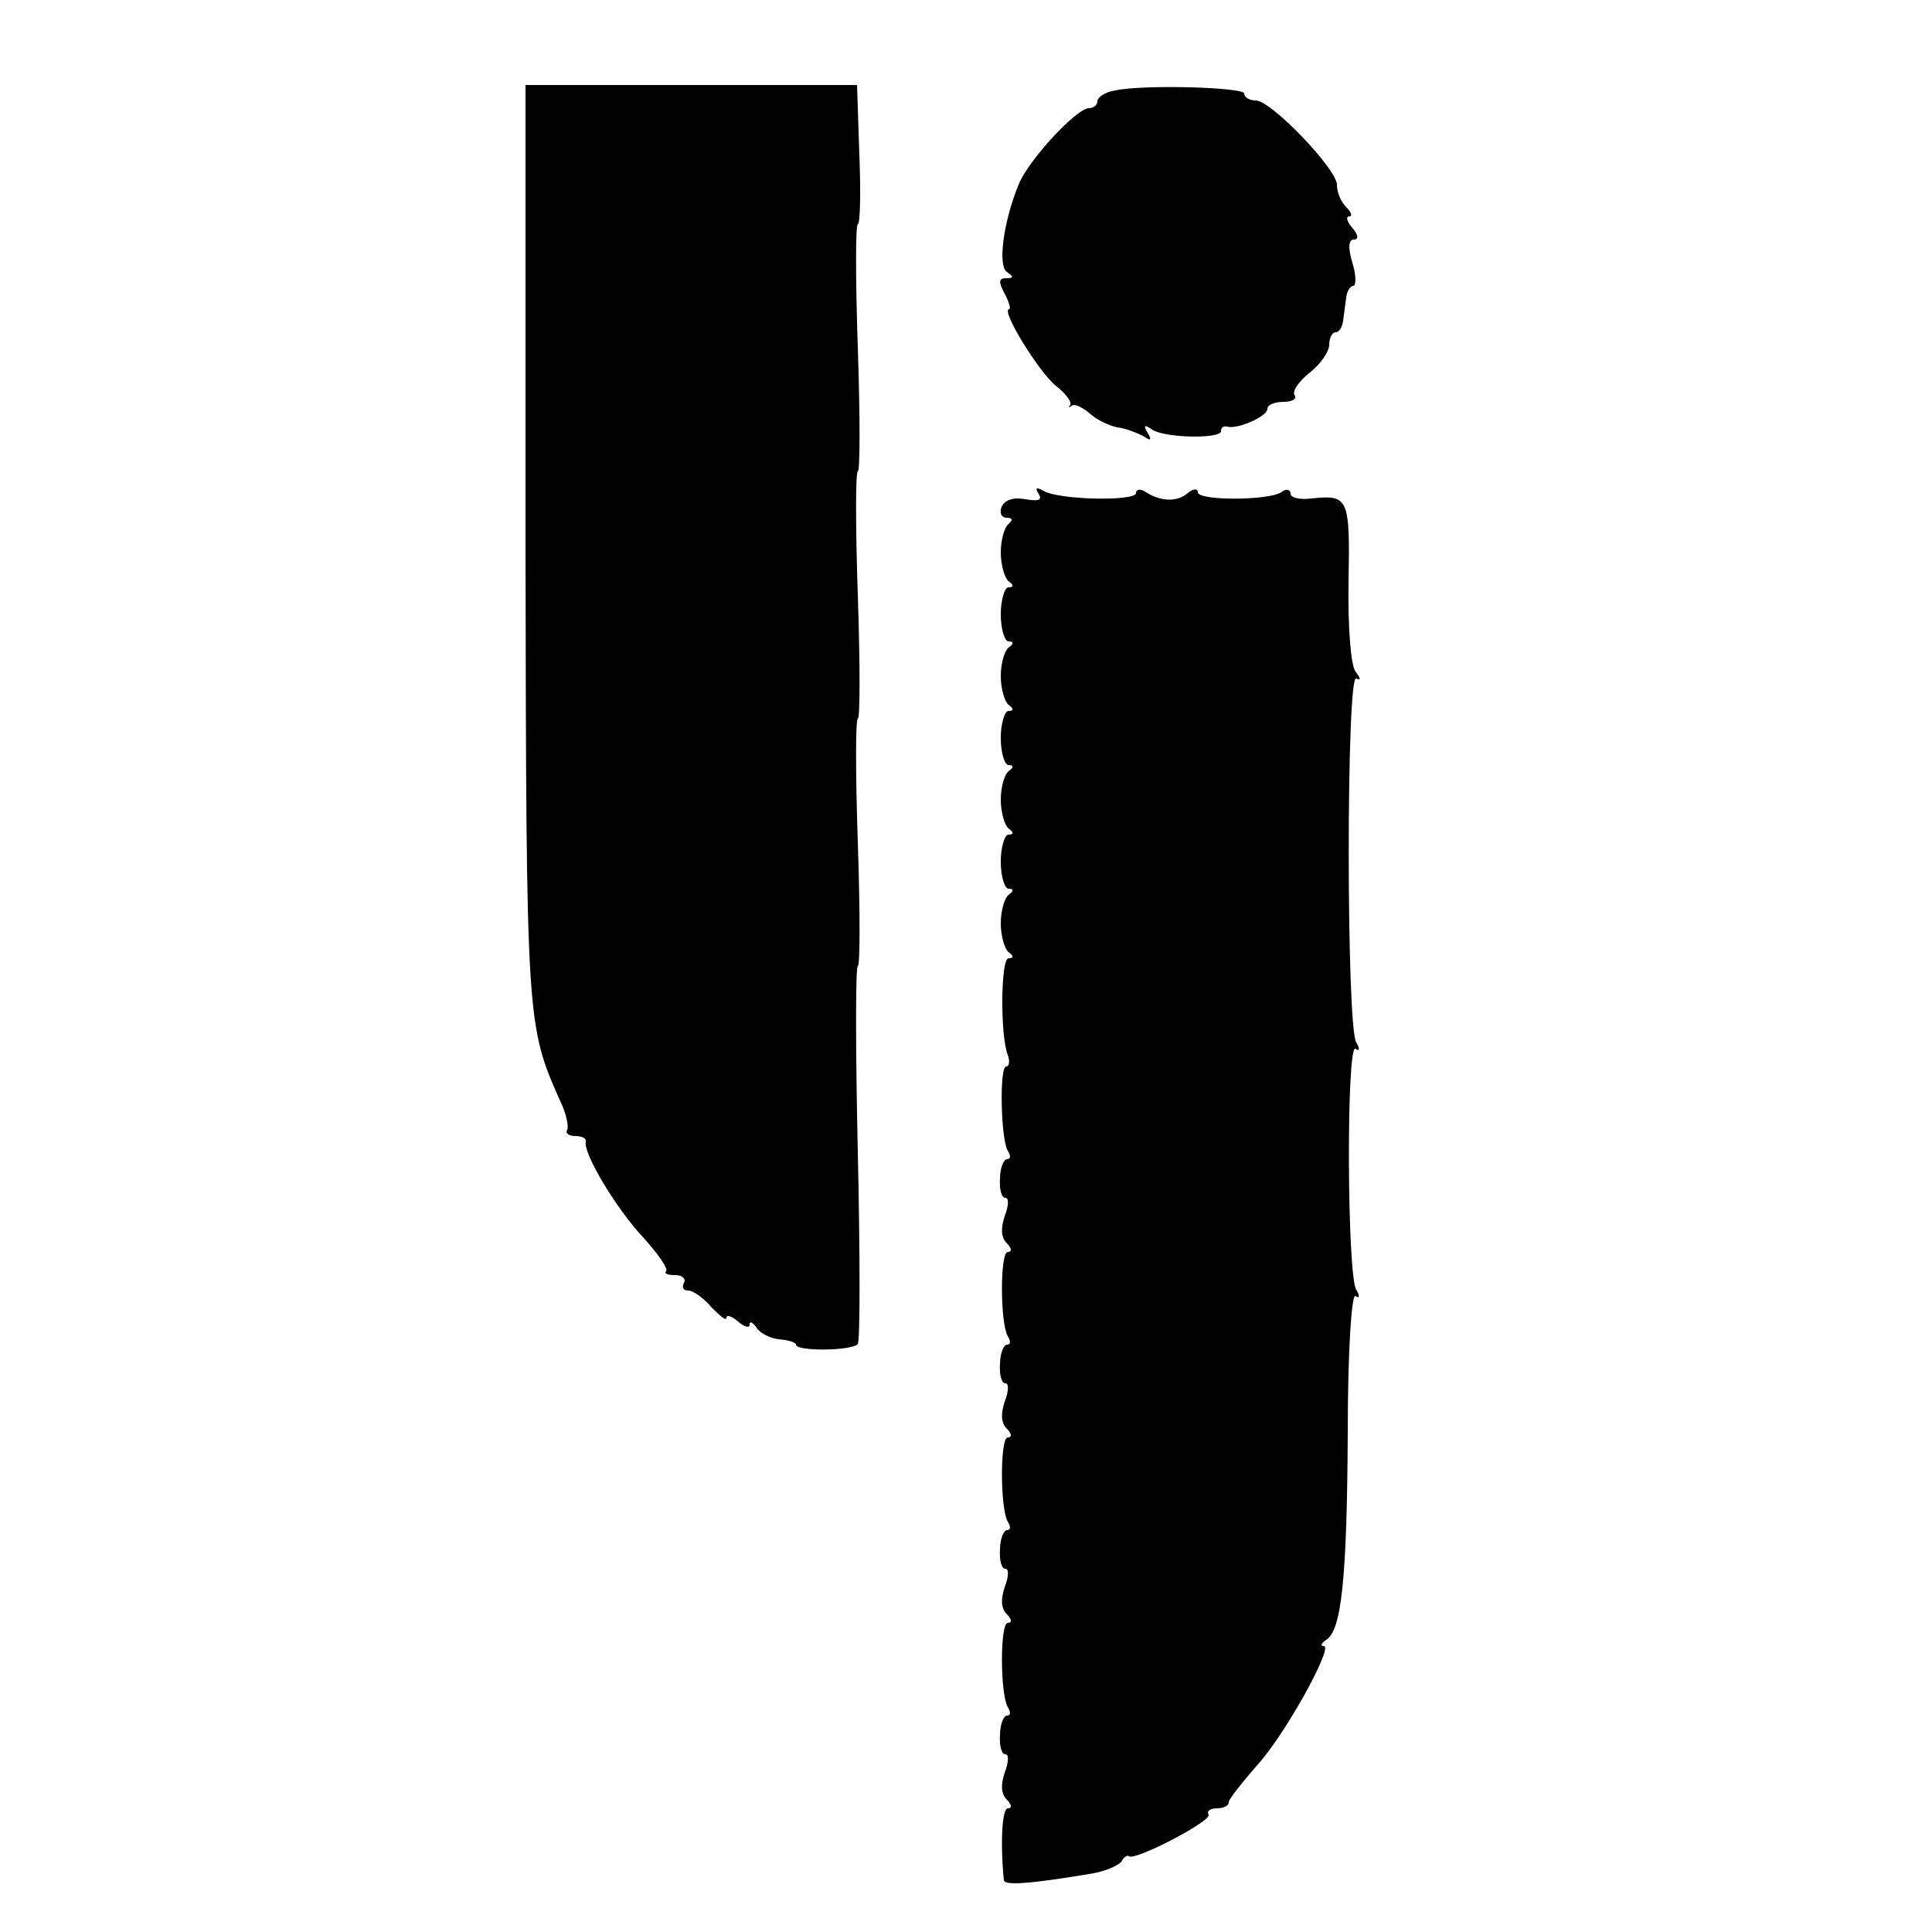
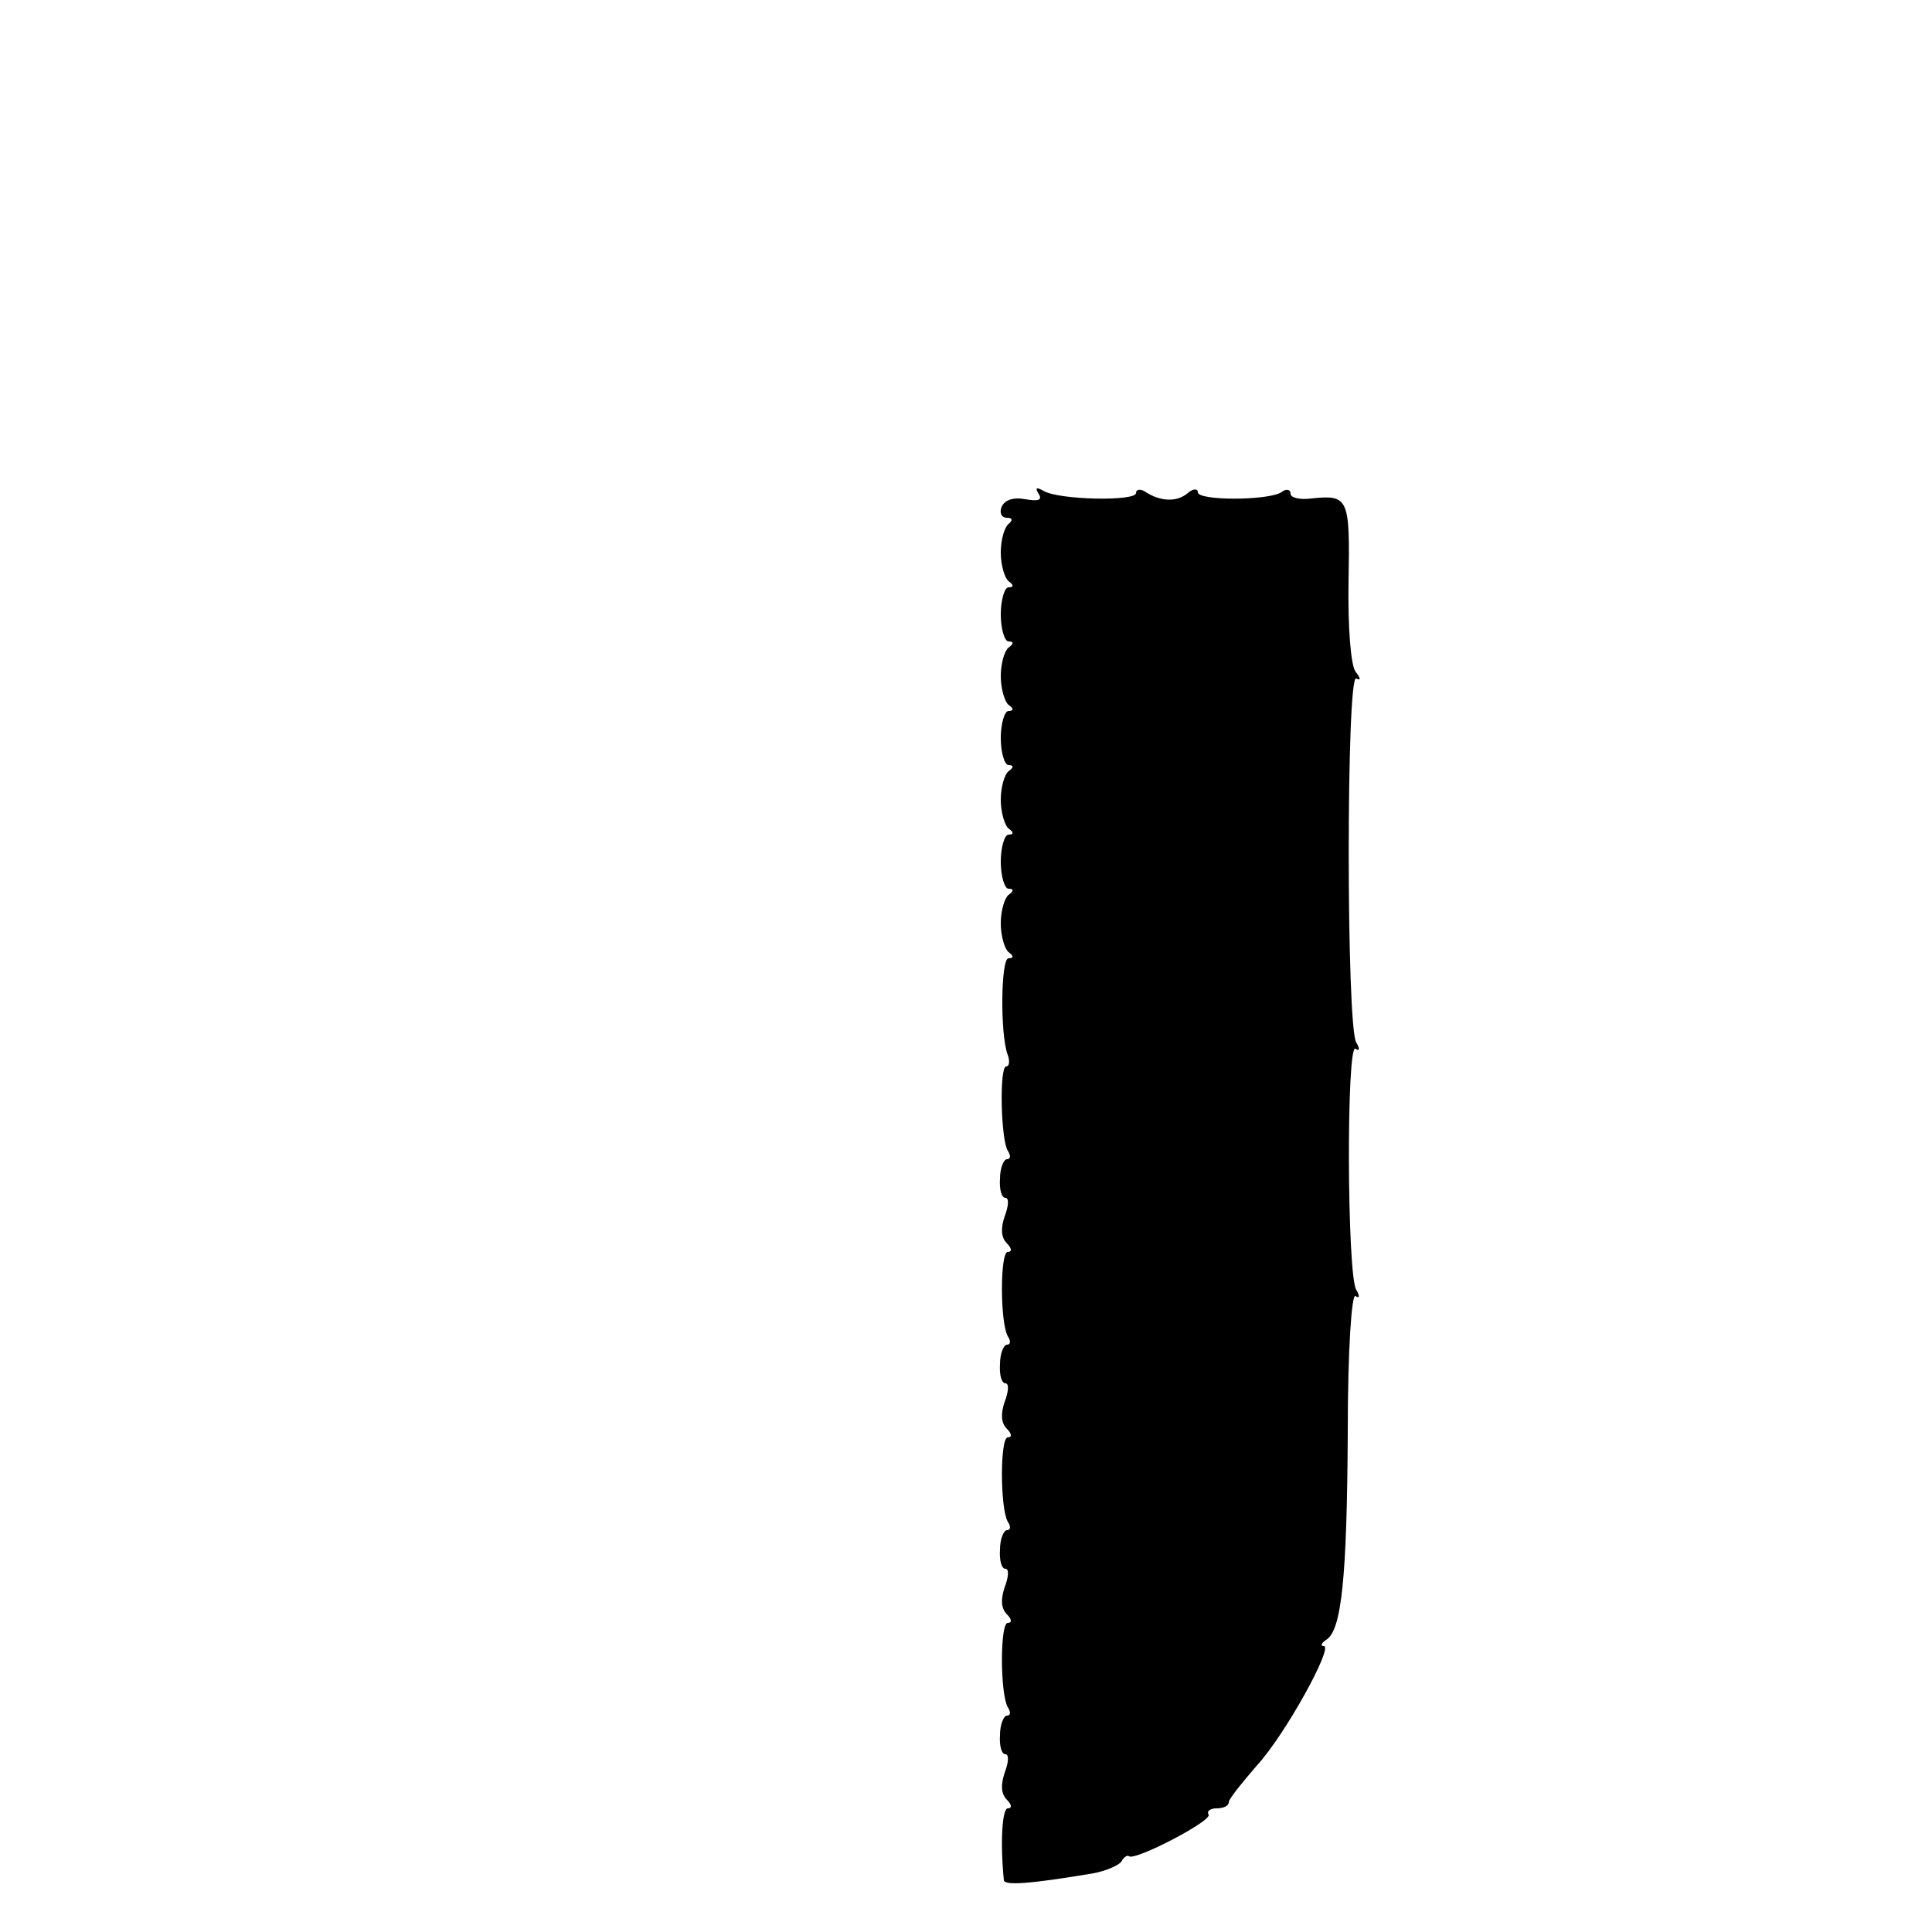
<svg xmlns="http://www.w3.org/2000/svg" version="1.0" width="250pt" height="250pt" viewBox="0 0 250 250" preserveAspectRatio="xMidYMid meet">
  <g transform="translate(0,250) scale(0.1,-0.1)" fill="#000000" stroke="none">
-     <path d="M680 1798 c1 -622 1 -624 45 -723 8 -16 11 -33 9 -37 -3 -4 2 -8 10 -8 9 0 15 -3 14 -7 -4 -15 40 -88 75 -125 19 -21 32 -40 29 -43 -3 -3 2 -5 12 -5 9 0 14 -5 11 -10 -3 -6 -1 -10 6 -10 6 0 20 -10 30 -22 11 -11 19 -18 19 -13 0 4 7 2 15 -5 8 -7 15 -9 15 -4 0 5 4 3 9 -4 4 -7 18 -14 29 -15 12 -1 22 -4 22 -7 0 -9 74 -8 80 1 3 4 3 115 0 248 -3 133 -3 241 0 241 3 0 3 72 0 160 -3 88 -3 160 0 160 3 0 3 72 0 160 -3 88 -3 160 0 160 3 0 3 72 0 160 -3 88 -3 160 0 160 3 0 4 40 2 90 l-3 90 -215 0 -214 0 0 -592z" />
-     <path d="M1443 2383 c-13 -2 -23 -9 -23 -14 0 -5 -5 -9 -11 -9 -16 0 -79 -68 -91 -99 -20 -49 -27 -105 -15 -113 9 -6 9 -8 -1 -8 -10 0 -10 -5 -2 -20 6 -11 8 -20 6 -20 -12 0 38 -81 60 -99 13 -10 21 -21 19 -25 -3 -3 -2 -4 2 -1 3 3 14 -2 23 -10 9 -8 25 -16 36 -18 10 -1 25 -7 33 -11 10 -7 12 -6 6 4 -6 10 -4 11 6 4 17 -11 89 -12 89 -2 0 5 3 7 8 6 13 -4 52 13 52 23 0 5 9 9 21 9 11 0 18 4 14 9 -3 5 6 18 20 29 14 11 25 27 25 36 0 9 4 16 8 16 5 0 9 7 10 15 1 8 3 22 4 30 1 8 5 15 9 15 4 0 4 14 -1 30 -6 20 -5 30 2 30 6 0 6 6 -2 15 -7 8 -9 15 -4 15 4 0 3 5 -4 12 -7 7 -12 19 -12 29 0 20 -85 109 -105 109 -8 0 -15 4 -15 9 0 8 -129 12 -167 4z" />
+     <path d="M1443 2383 z" />
    <path d="M1344 1861 c5 -8 0 -10 -17 -7 -16 3 -27 -1 -31 -10 -3 -8 0 -14 7 -14 7 0 8 -3 2 -8 -5 -4 -10 -20 -10 -37 0 -16 5 -33 10 -37 7 -5 7 -8 0 -8 -5 0 -10 -16 -10 -35 0 -19 5 -35 10 -35 7 0 7 -3 0 -8 -5 -4 -10 -20 -10 -37 0 -16 5 -33 10 -37 7 -5 7 -8 0 -8 -5 0 -10 -16 -10 -35 0 -19 5 -35 10 -35 7 0 7 -3 0 -8 -5 -4 -10 -20 -10 -37 0 -16 5 -33 10 -37 7 -5 7 -8 0 -8 -5 0 -10 -16 -10 -35 0 -19 5 -35 10 -35 7 0 7 -3 0 -8 -5 -4 -10 -20 -10 -37 0 -16 5 -33 10 -37 7 -5 7 -8 0 -8 -10 0 -11 -99 -1 -125 3 -8 2 -15 -2 -15 -9 0 -7 -94 2 -109 4 -6 4 -11 -1 -11 -4 0 -9 -11 -9 -25 -1 -14 2 -25 7 -25 5 0 4 -11 -1 -24 -5 -15 -5 -27 3 -35 6 -6 7 -11 1 -11 -10 0 -10 -91 0 -109 4 -6 4 -11 -1 -11 -4 0 -9 -11 -9 -25 -1 -14 2 -25 7 -25 5 0 4 -11 -1 -24 -5 -15 -5 -27 3 -35 6 -6 7 -11 1 -11 -10 0 -10 -91 0 -109 4 -6 4 -11 -1 -11 -4 0 -9 -11 -9 -25 -1 -14 2 -25 7 -25 5 0 4 -11 -1 -24 -5 -15 -5 -27 3 -35 6 -6 7 -11 1 -11 -10 0 -10 -91 0 -109 4 -6 4 -11 -1 -11 -4 0 -9 -11 -9 -25 -1 -14 2 -25 7 -25 5 0 4 -11 -1 -24 -5 -15 -5 -27 3 -35 6 -6 7 -11 1 -11 -7 0 -10 -43 -5 -93 1 -7 33 -5 116 9 16 3 32 10 36 15 3 6 8 9 10 7 8 -6 108 46 103 54 -3 4 2 8 10 8 9 0 16 3 16 8 0 4 17 25 36 47 37 40 100 155 87 155 -5 0 -3 4 3 8 20 12 27 80 28 269 0 107 5 179 10 176 5 -4 6 0 1 8 -12 19 -13 319 -1 312 5 -4 6 0 1 8 -13 20 -13 479 0 471 6 -3 6 0 -1 9 -6 8 -10 57 -9 116 2 109 0 113 -48 108 -15 -2 -27 1 -27 6 0 6 -6 7 -12 2 -18 -11 -108 -11 -108 0 0 5 -6 5 -13 -1 -14 -12 -35 -11 -54 1 -7 5 -13 4 -13 -1 0 -11 -101 -9 -120 3 -9 5 -11 4 -6 -4z" />
  </g>
</svg>